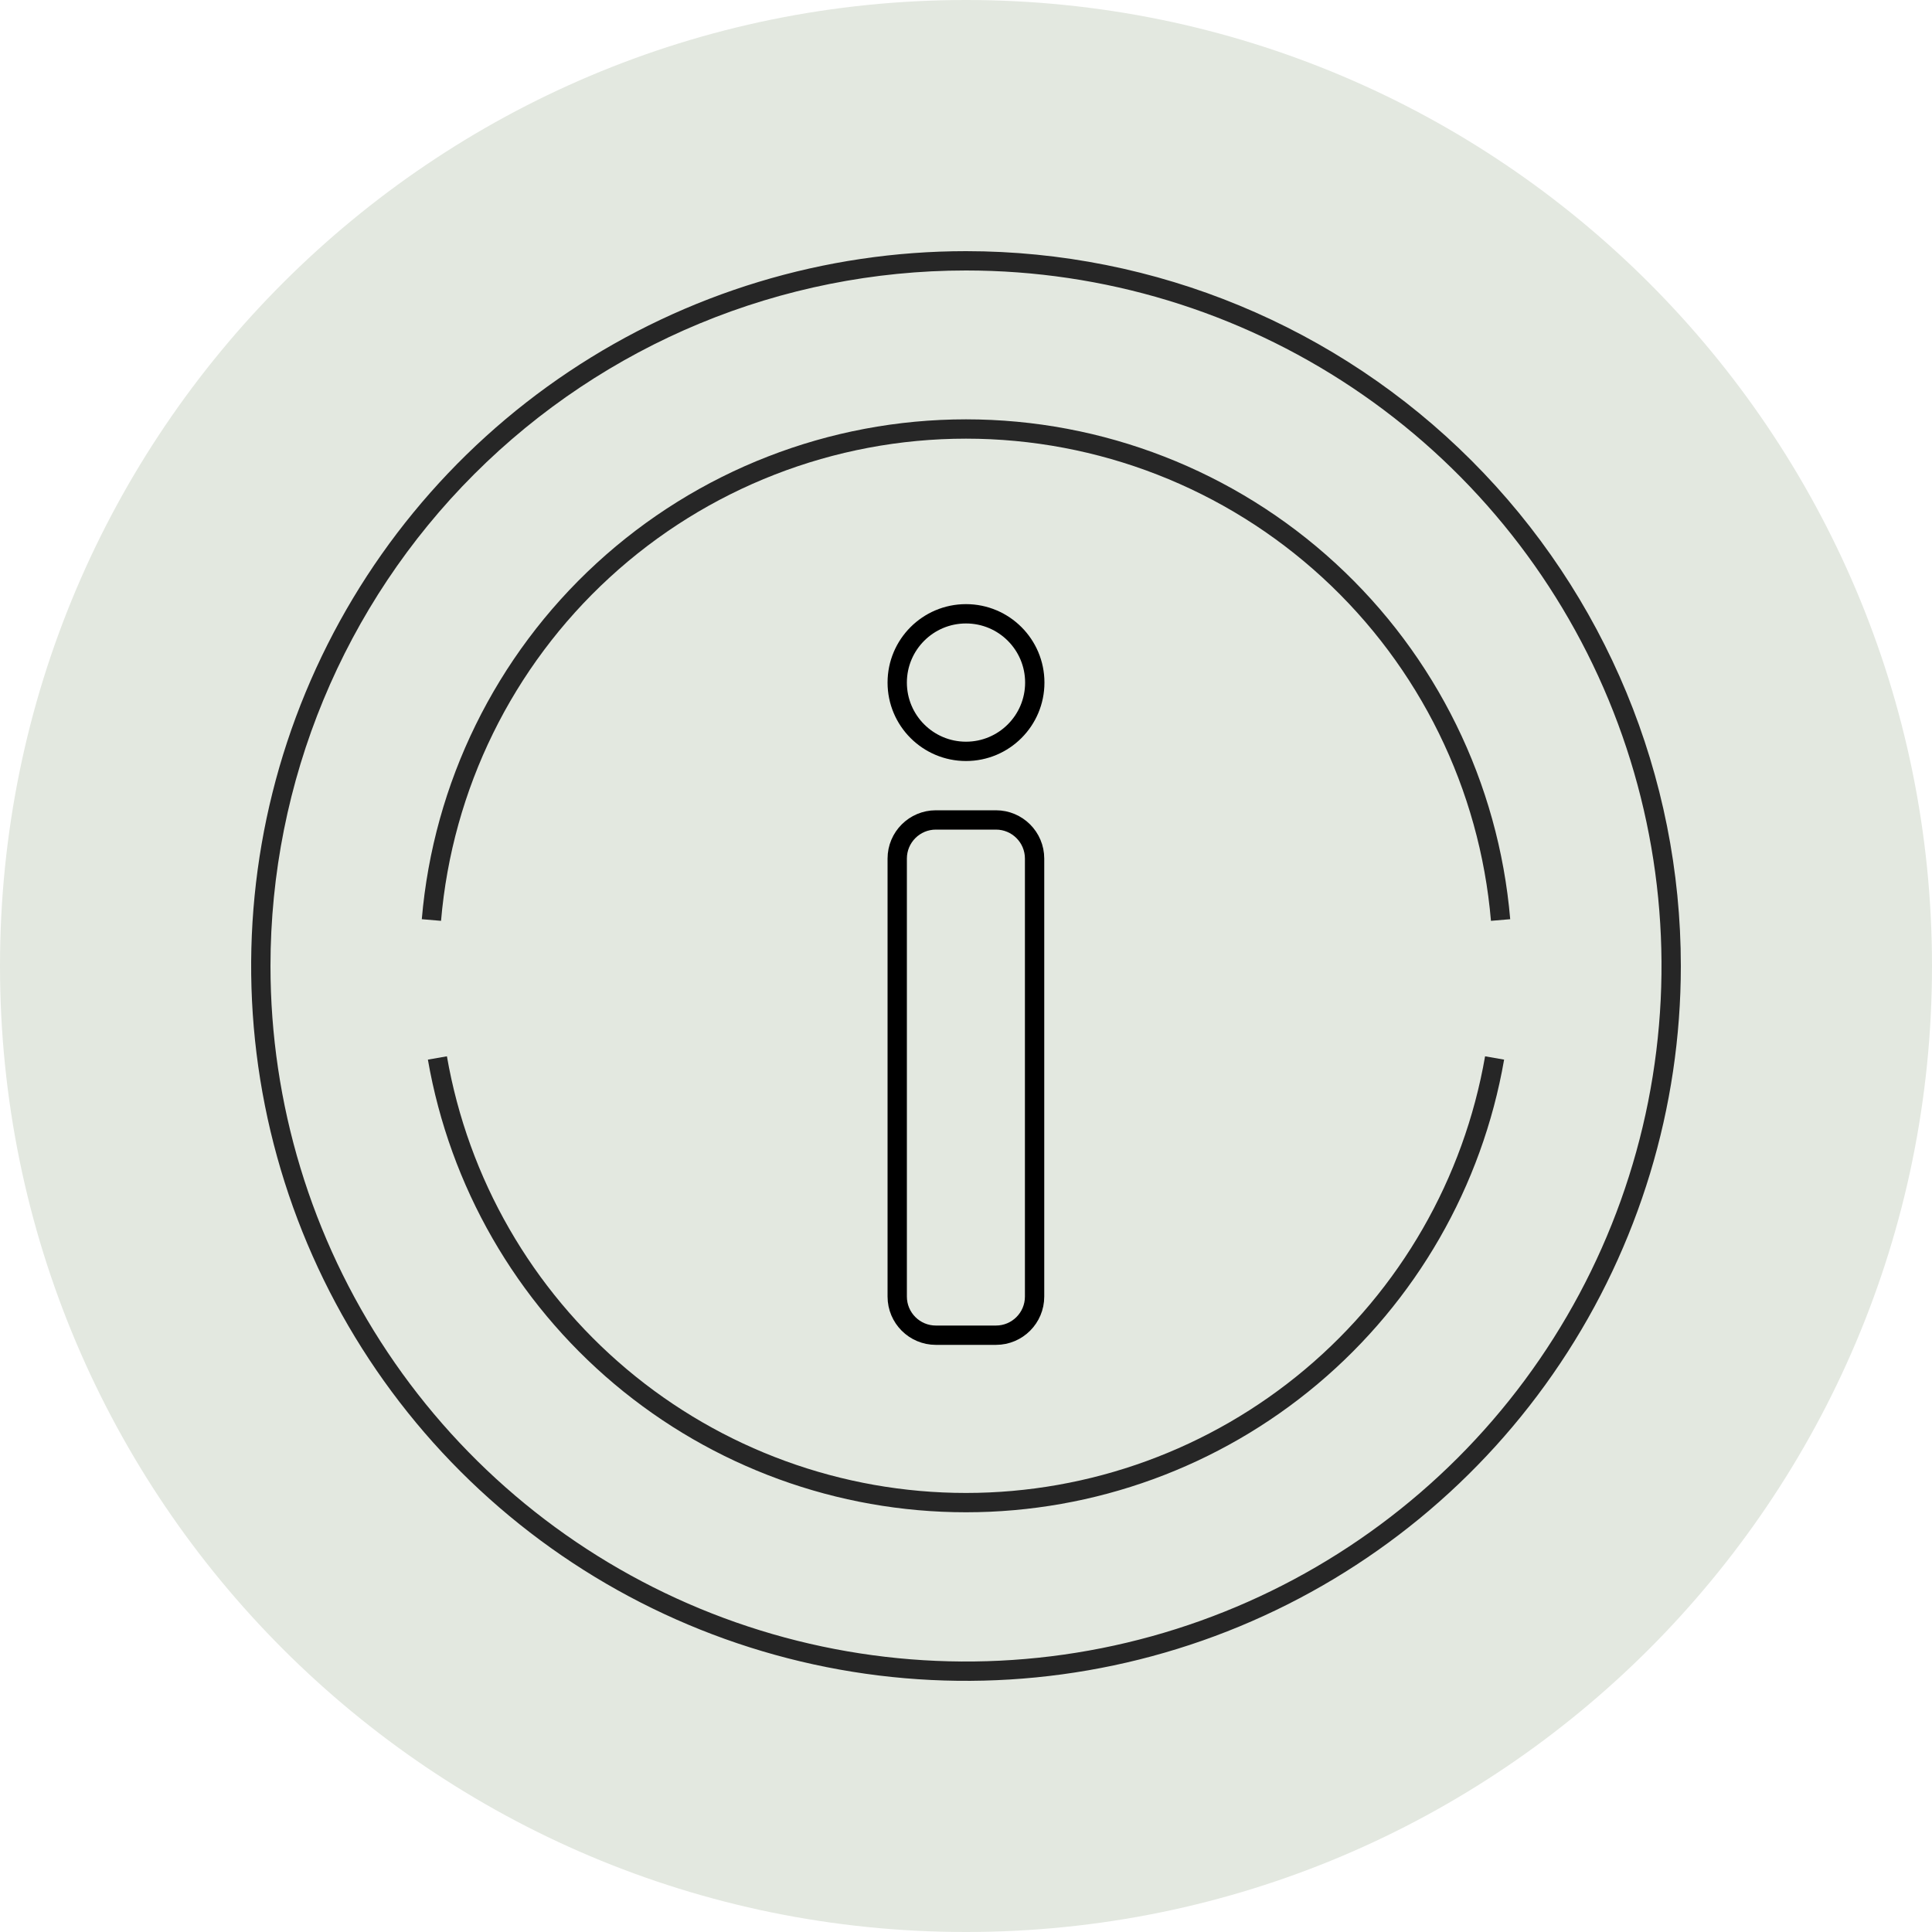
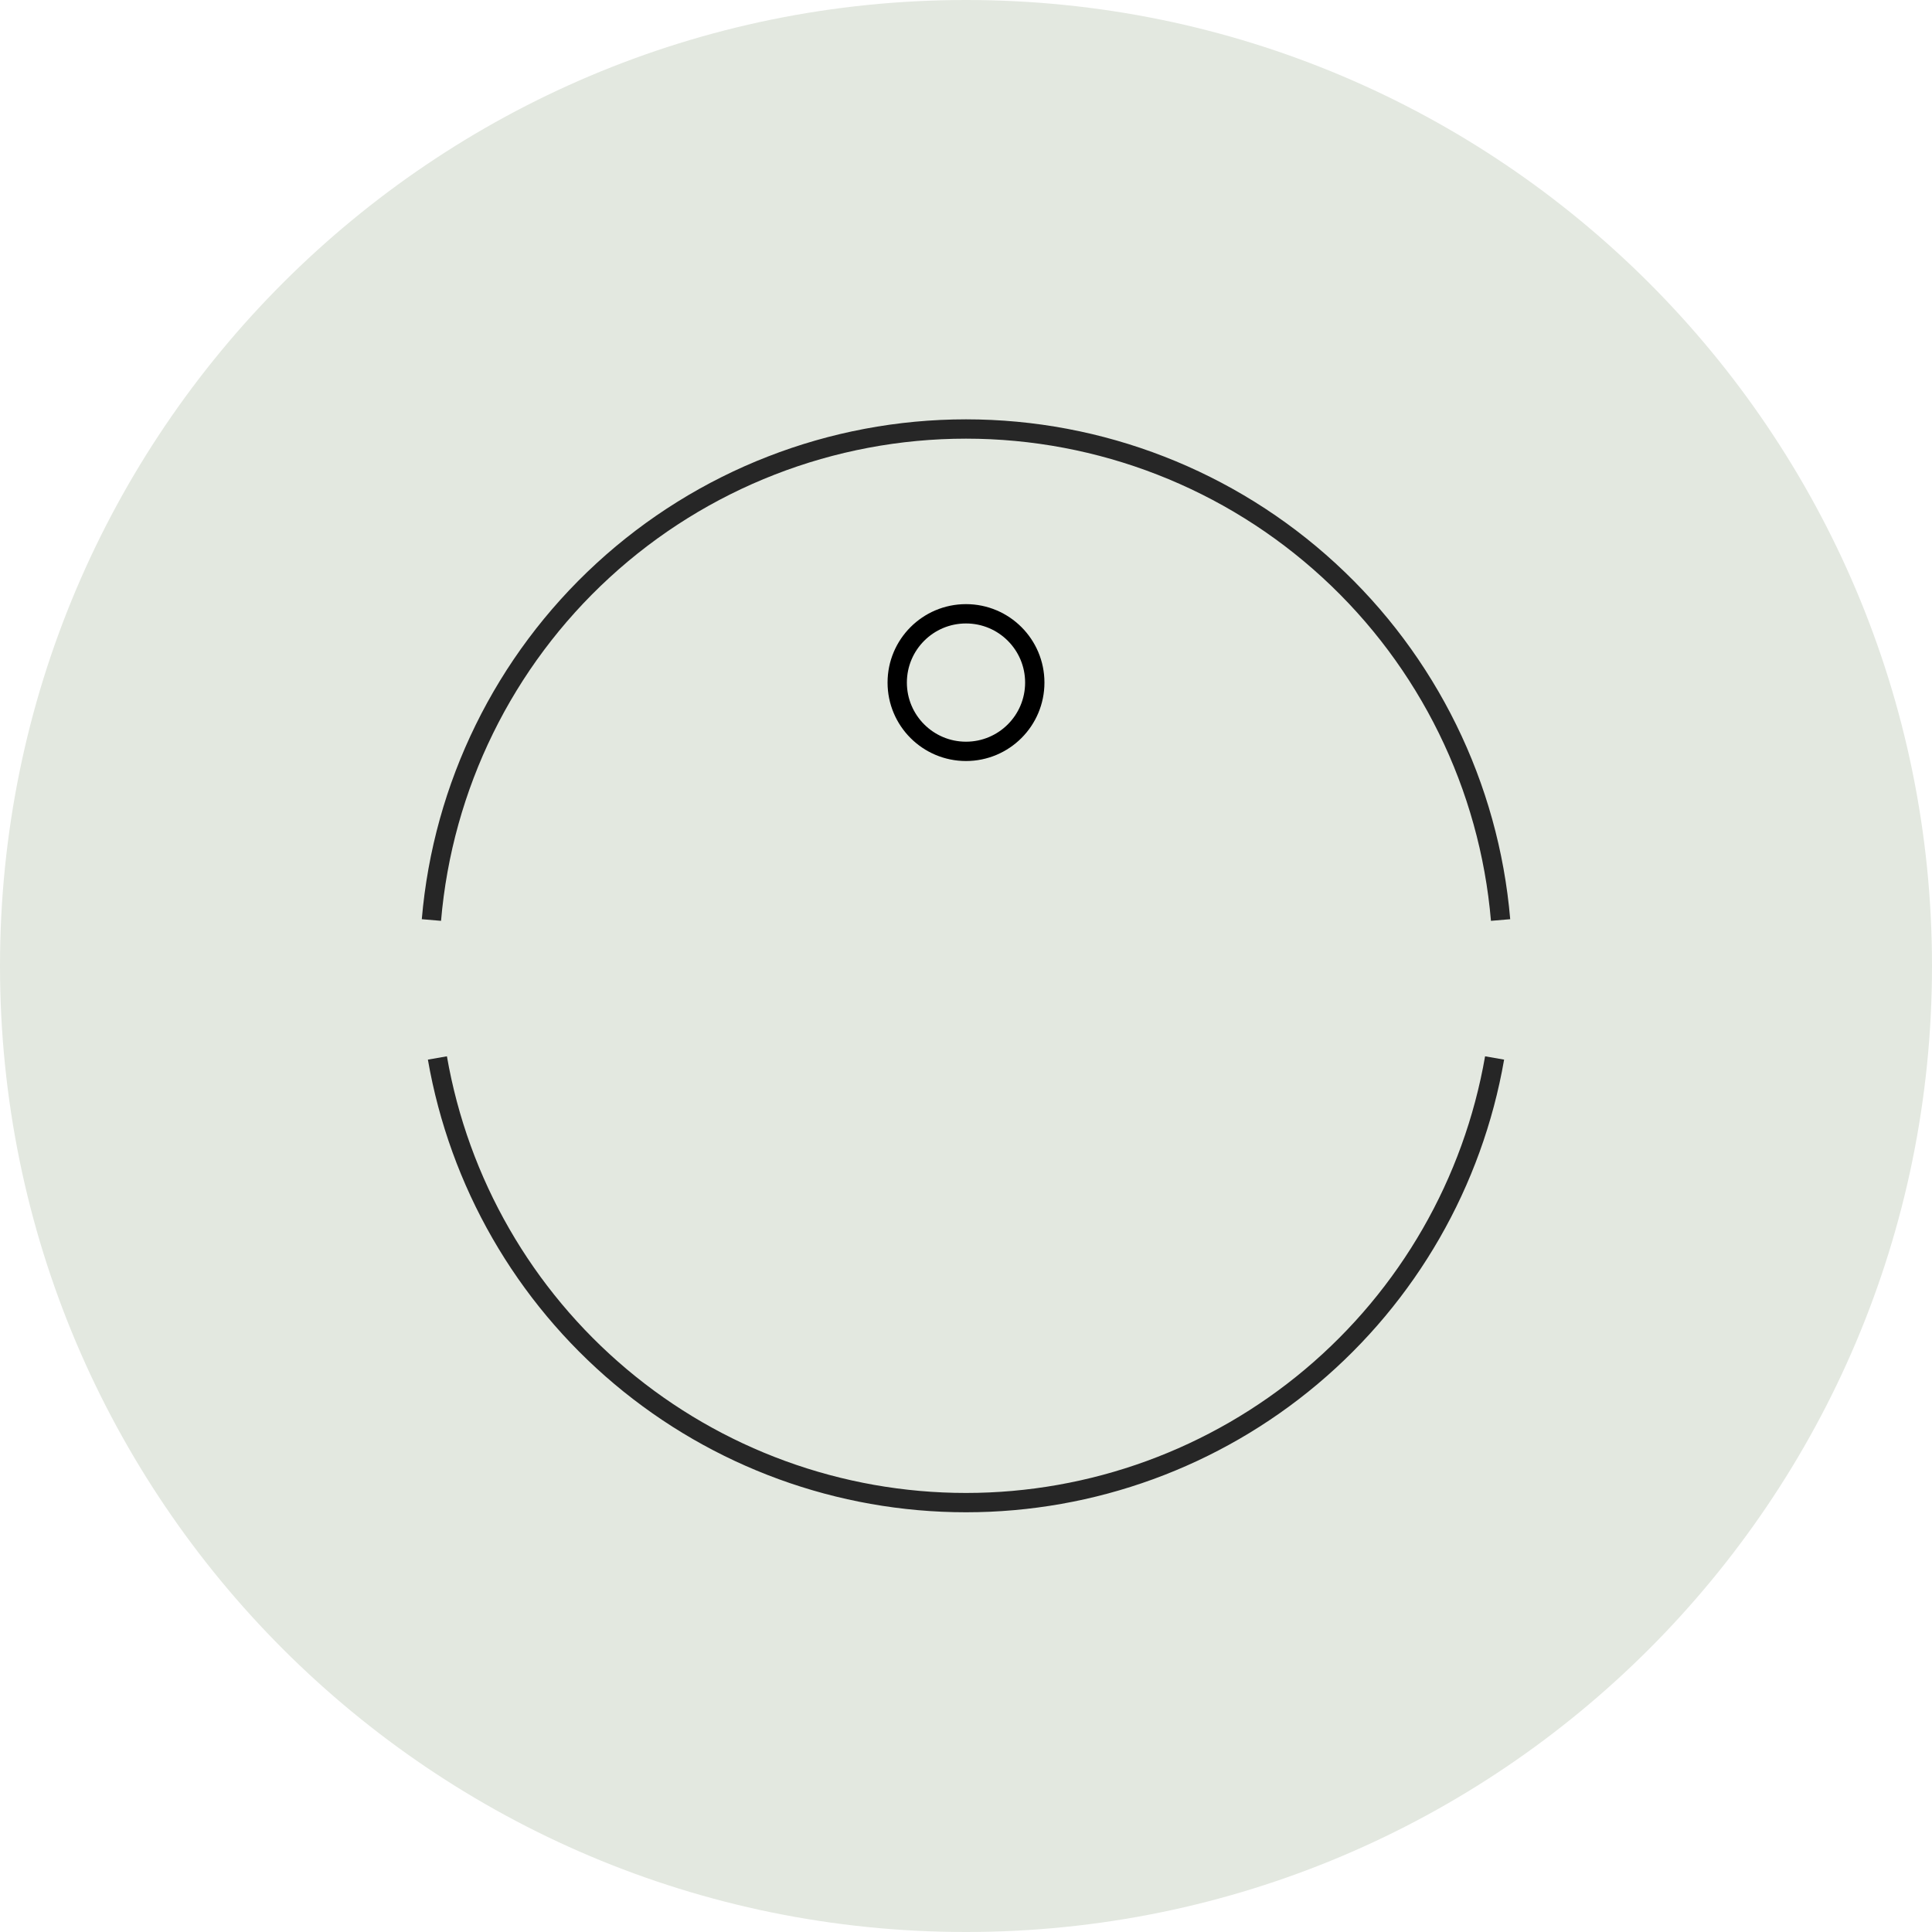
<svg xmlns="http://www.w3.org/2000/svg" width="100" height="100" viewBox="0 0 100 100" fill="none">
  <path d="M50 100C77.614 100 100 77.614 100 50C100 22.386 77.614 0 50 0C22.386 0 0 22.386 0 50C0 77.614 22.386 100 50 100Z" fill="#E3E8E0" />
-   <path d="M50 14C57.12 14 64.08 16.111 70.001 20.067C75.921 24.023 80.535 29.645 83.26 36.223C85.984 42.801 86.697 50.04 85.308 57.023C83.919 64.007 80.49 70.421 75.456 75.456C70.421 80.49 64.007 83.919 57.023 85.308C50.04 86.697 42.802 85.984 36.223 83.26C29.645 80.535 24.023 75.921 20.067 70.001C16.111 64.08 14 57.12 14 50C14 40.452 17.793 31.296 24.544 24.544C31.296 17.793 40.452 14 50 14ZM50 13C42.682 13 35.529 15.17 29.444 19.236C23.359 23.301 18.617 29.08 15.816 35.841C13.016 42.602 12.283 50.041 13.711 57.218C15.139 64.396 18.663 70.988 23.837 76.163C29.012 81.338 35.604 84.861 42.782 86.289C49.959 87.717 57.398 86.984 64.159 84.183C70.92 81.383 76.699 76.641 80.764 70.556C84.83 64.472 87 57.318 87 50C87 40.187 83.102 30.776 76.163 23.837C69.224 16.898 59.813 13 50 13Z" fill="#262626" />
  <path d="M22.64 54.76C23.759 61.204 27.118 67.046 32.123 71.256C37.128 75.467 43.459 77.775 50 77.775C56.54 77.775 62.871 75.467 67.876 71.256C72.882 67.046 76.24 61.204 77.36 54.76" stroke="#262626" stroke-miterlimit="10" />
  <path d="M22.33 47.62C22.92 40.688 26.091 34.229 31.215 29.523C36.339 24.816 43.043 22.205 50 22.205C56.958 22.205 63.661 24.816 68.785 29.523C73.909 34.229 77.08 40.688 77.67 47.62" stroke="#262626" stroke-miterlimit="10" />
-   <path d="M51.55 42.44H48.44C47.336 42.44 46.44 43.335 46.44 44.44V67.11C46.44 68.215 47.336 69.11 48.44 69.11H51.55C52.655 69.11 53.55 68.215 53.55 67.11V44.44C53.55 43.335 52.655 42.44 51.55 42.44Z" stroke="black" stroke-miterlimit="10" />
  <path d="M50 38.89C51.967 38.89 53.56 37.296 53.56 35.33C53.56 33.364 51.967 31.77 50 31.77C48.034 31.77 46.44 33.364 46.44 35.33C46.44 37.296 48.034 38.89 50 38.89Z" stroke="black" stroke-miterlimit="10" />
</svg>